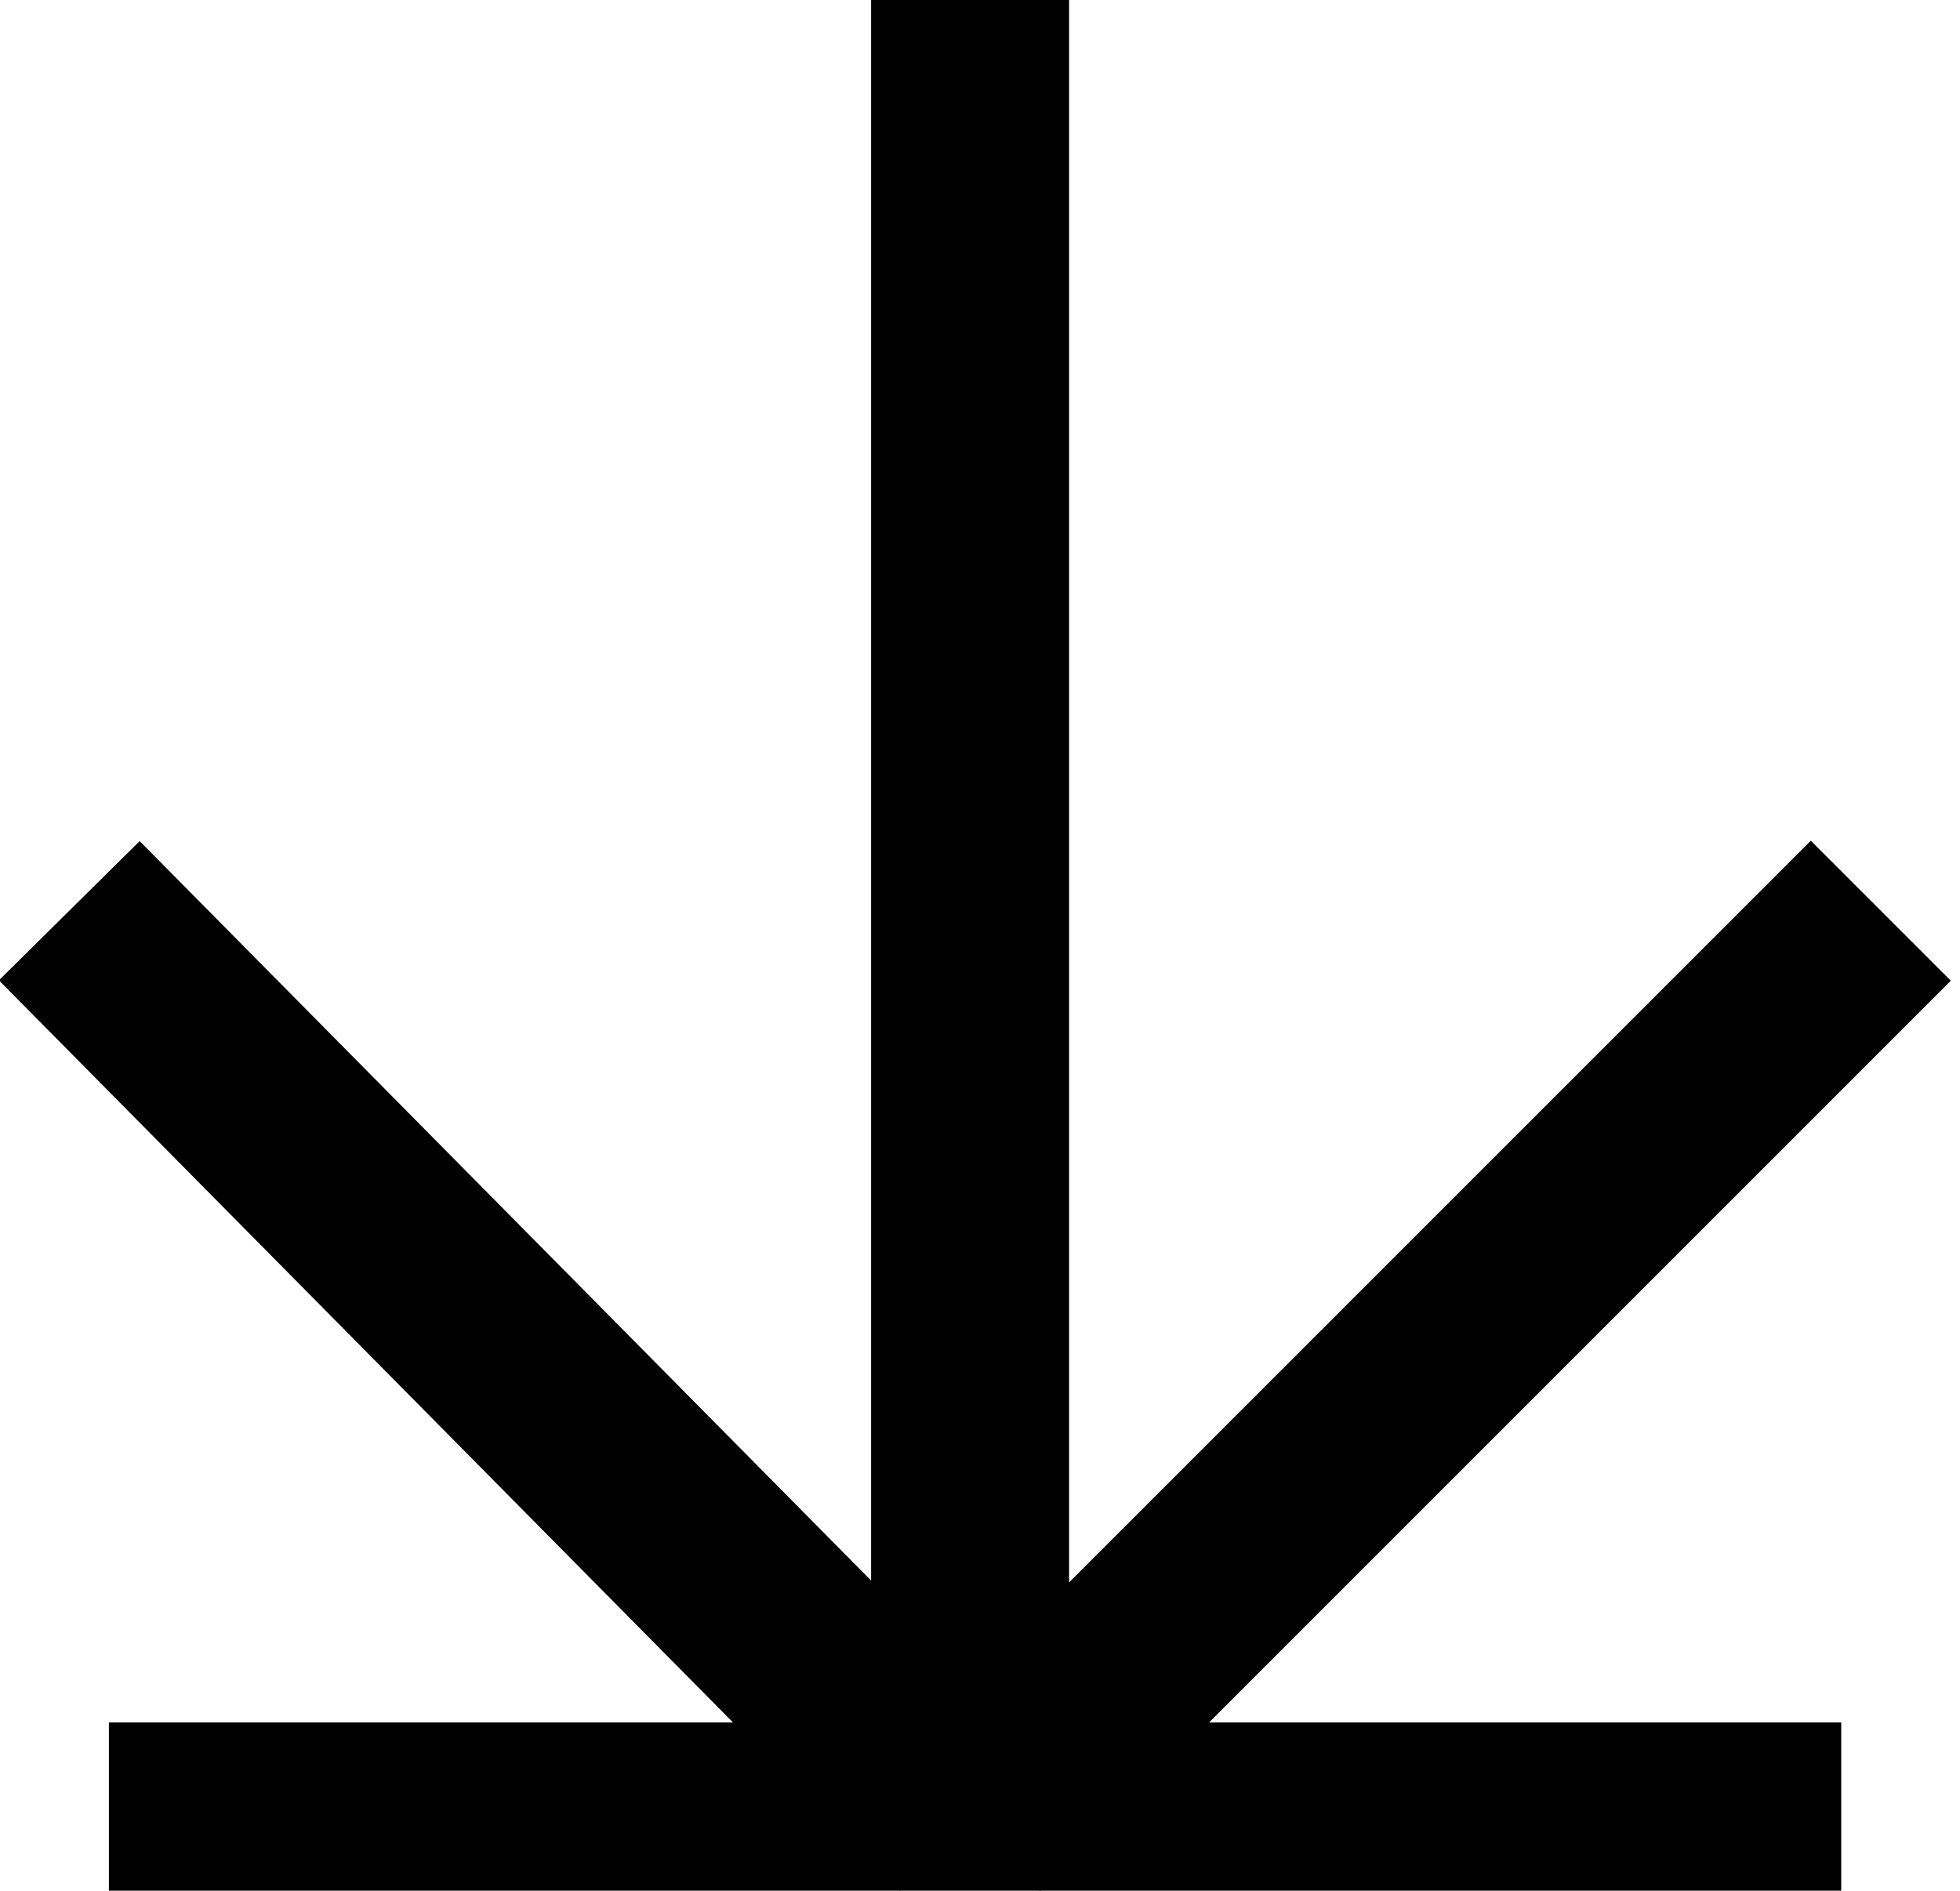
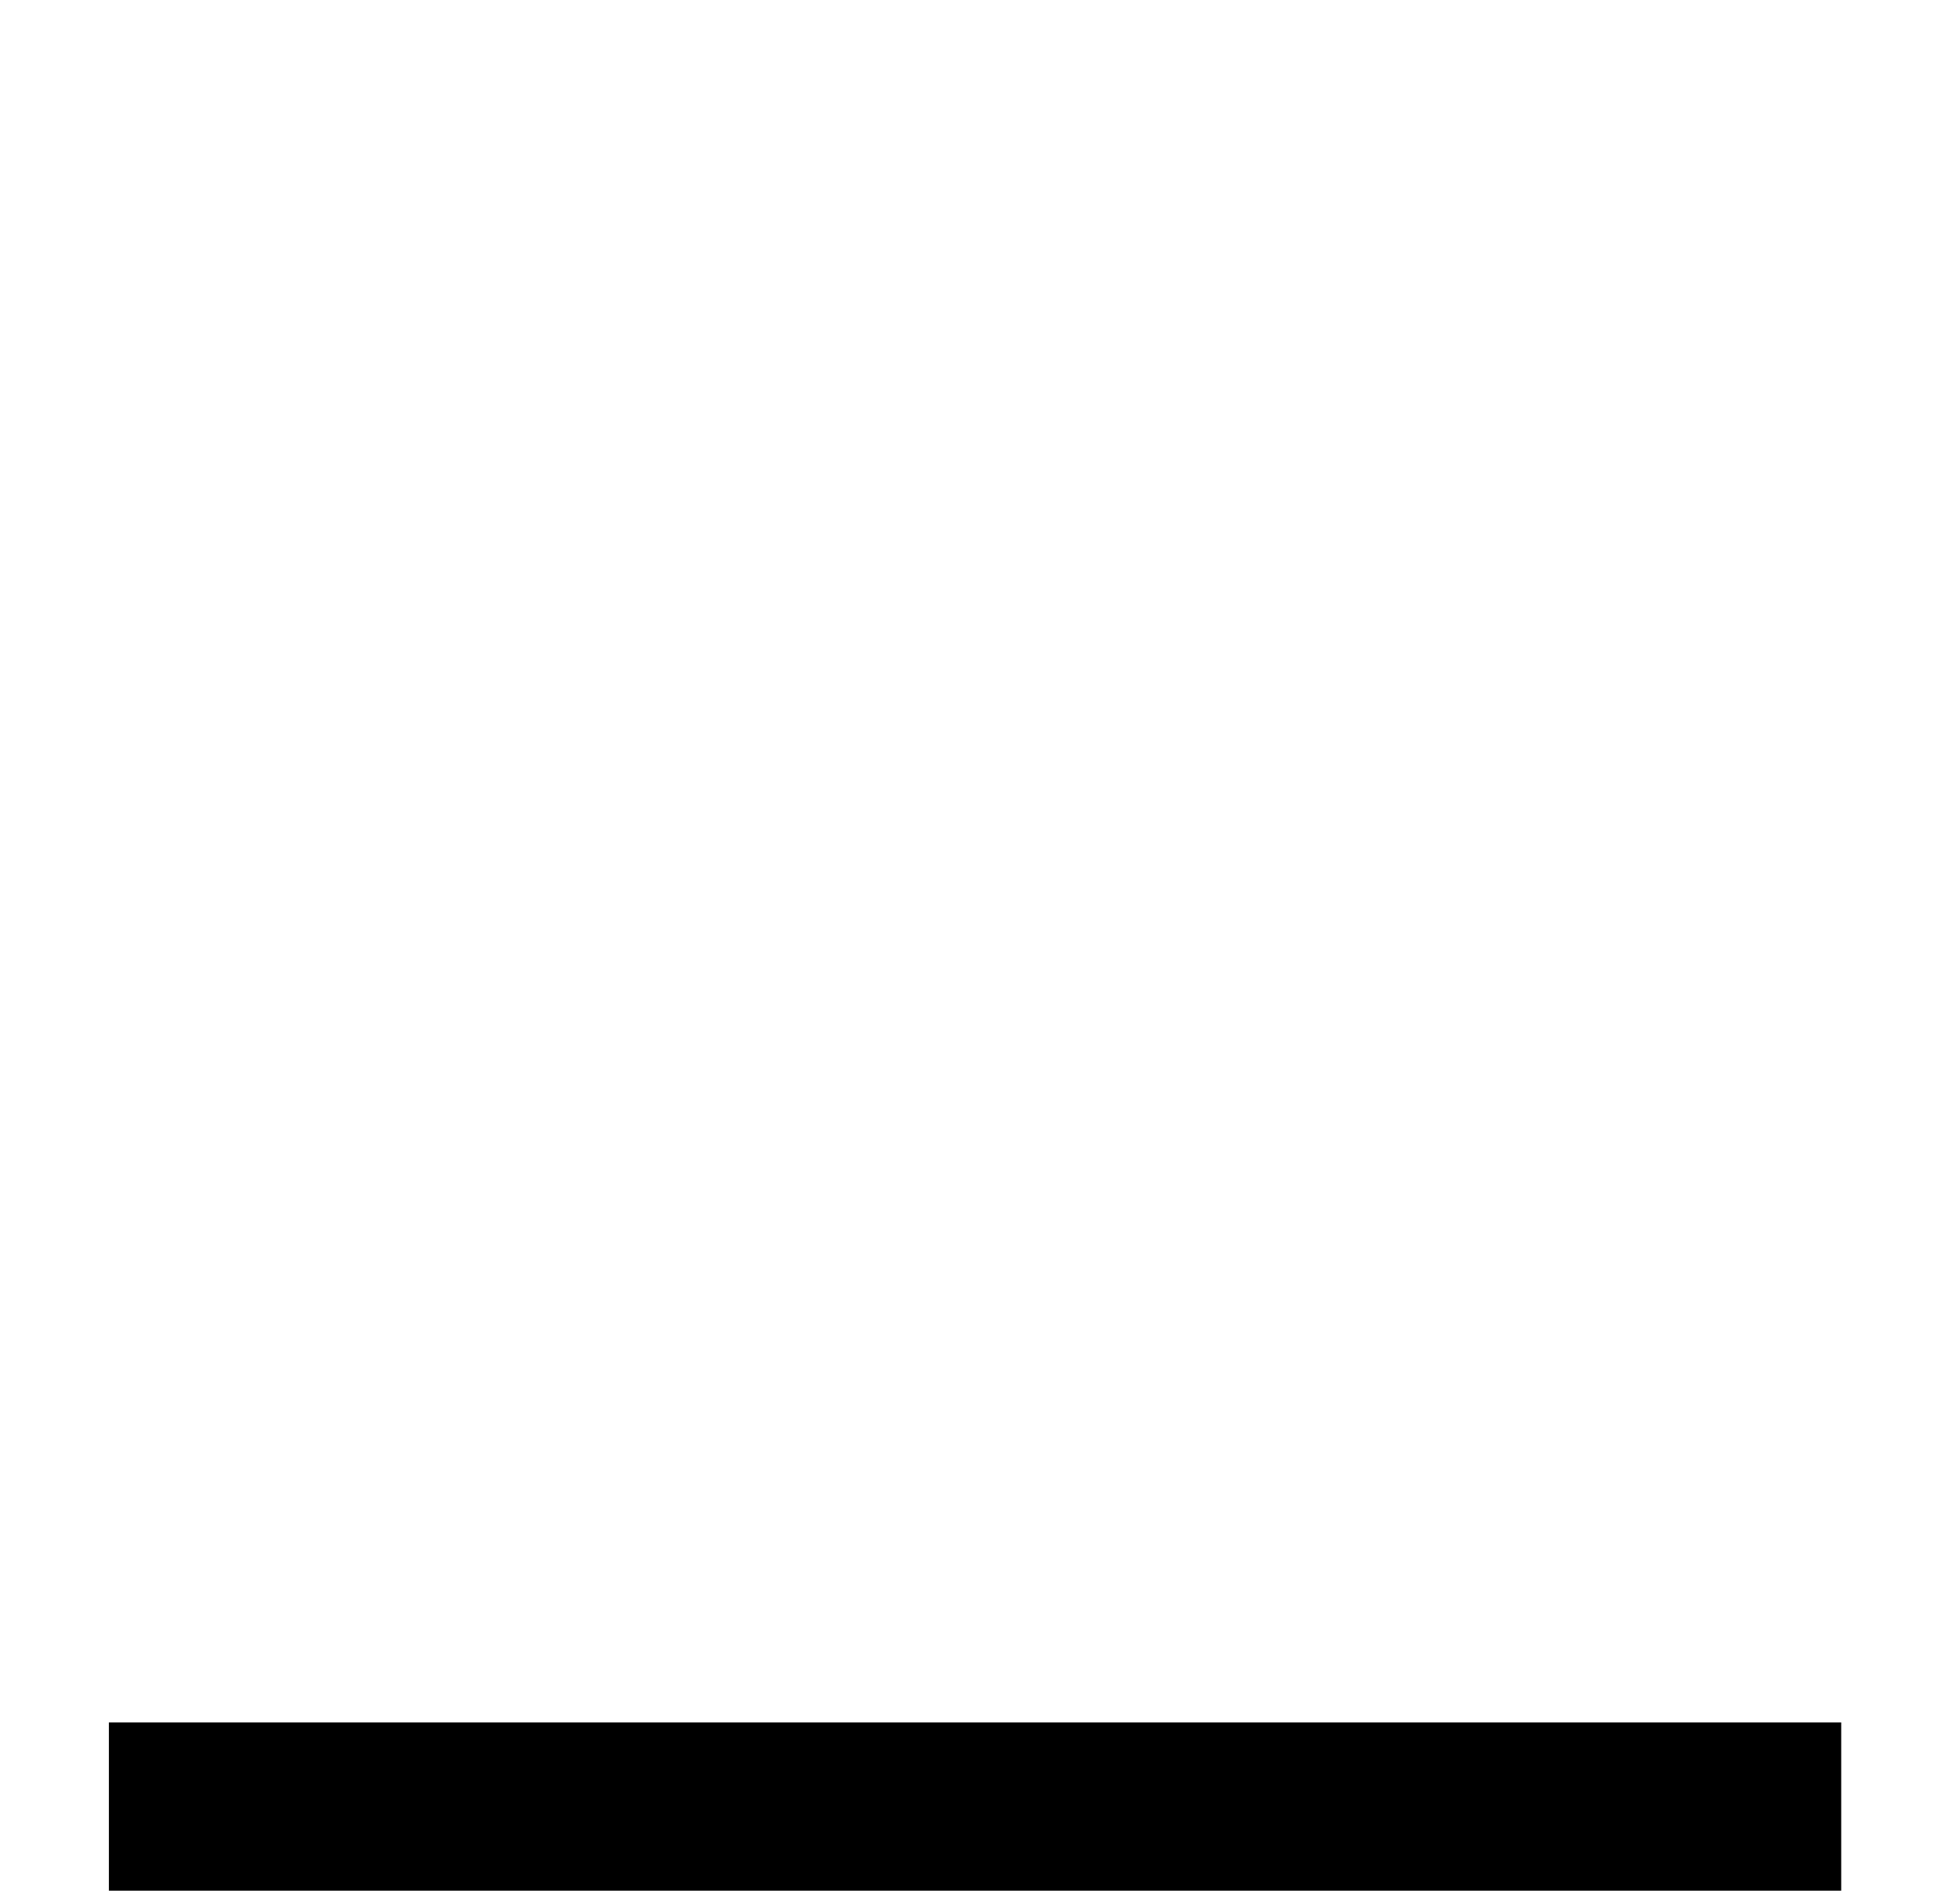
<svg xmlns="http://www.w3.org/2000/svg" version="1.1" id="Layer_1" x="0px" y="0px" viewBox="0 0 19.8 19.1" style="enable-background:new 0 0 19.8 19.1;" xml:space="preserve">
  <style type="text/css"> .st0{fill:none;stroke:#000000;stroke-width:2;} </style>
-   <path class="st0" d="M19,9.2l-9.2,9.2 M9.8,18.4V0 M9.8,18.4L0.7,9.2" />
  <line class="st0" x1="1.1" y1="18.4" x2="18.6" y2="18.4" />
</svg>